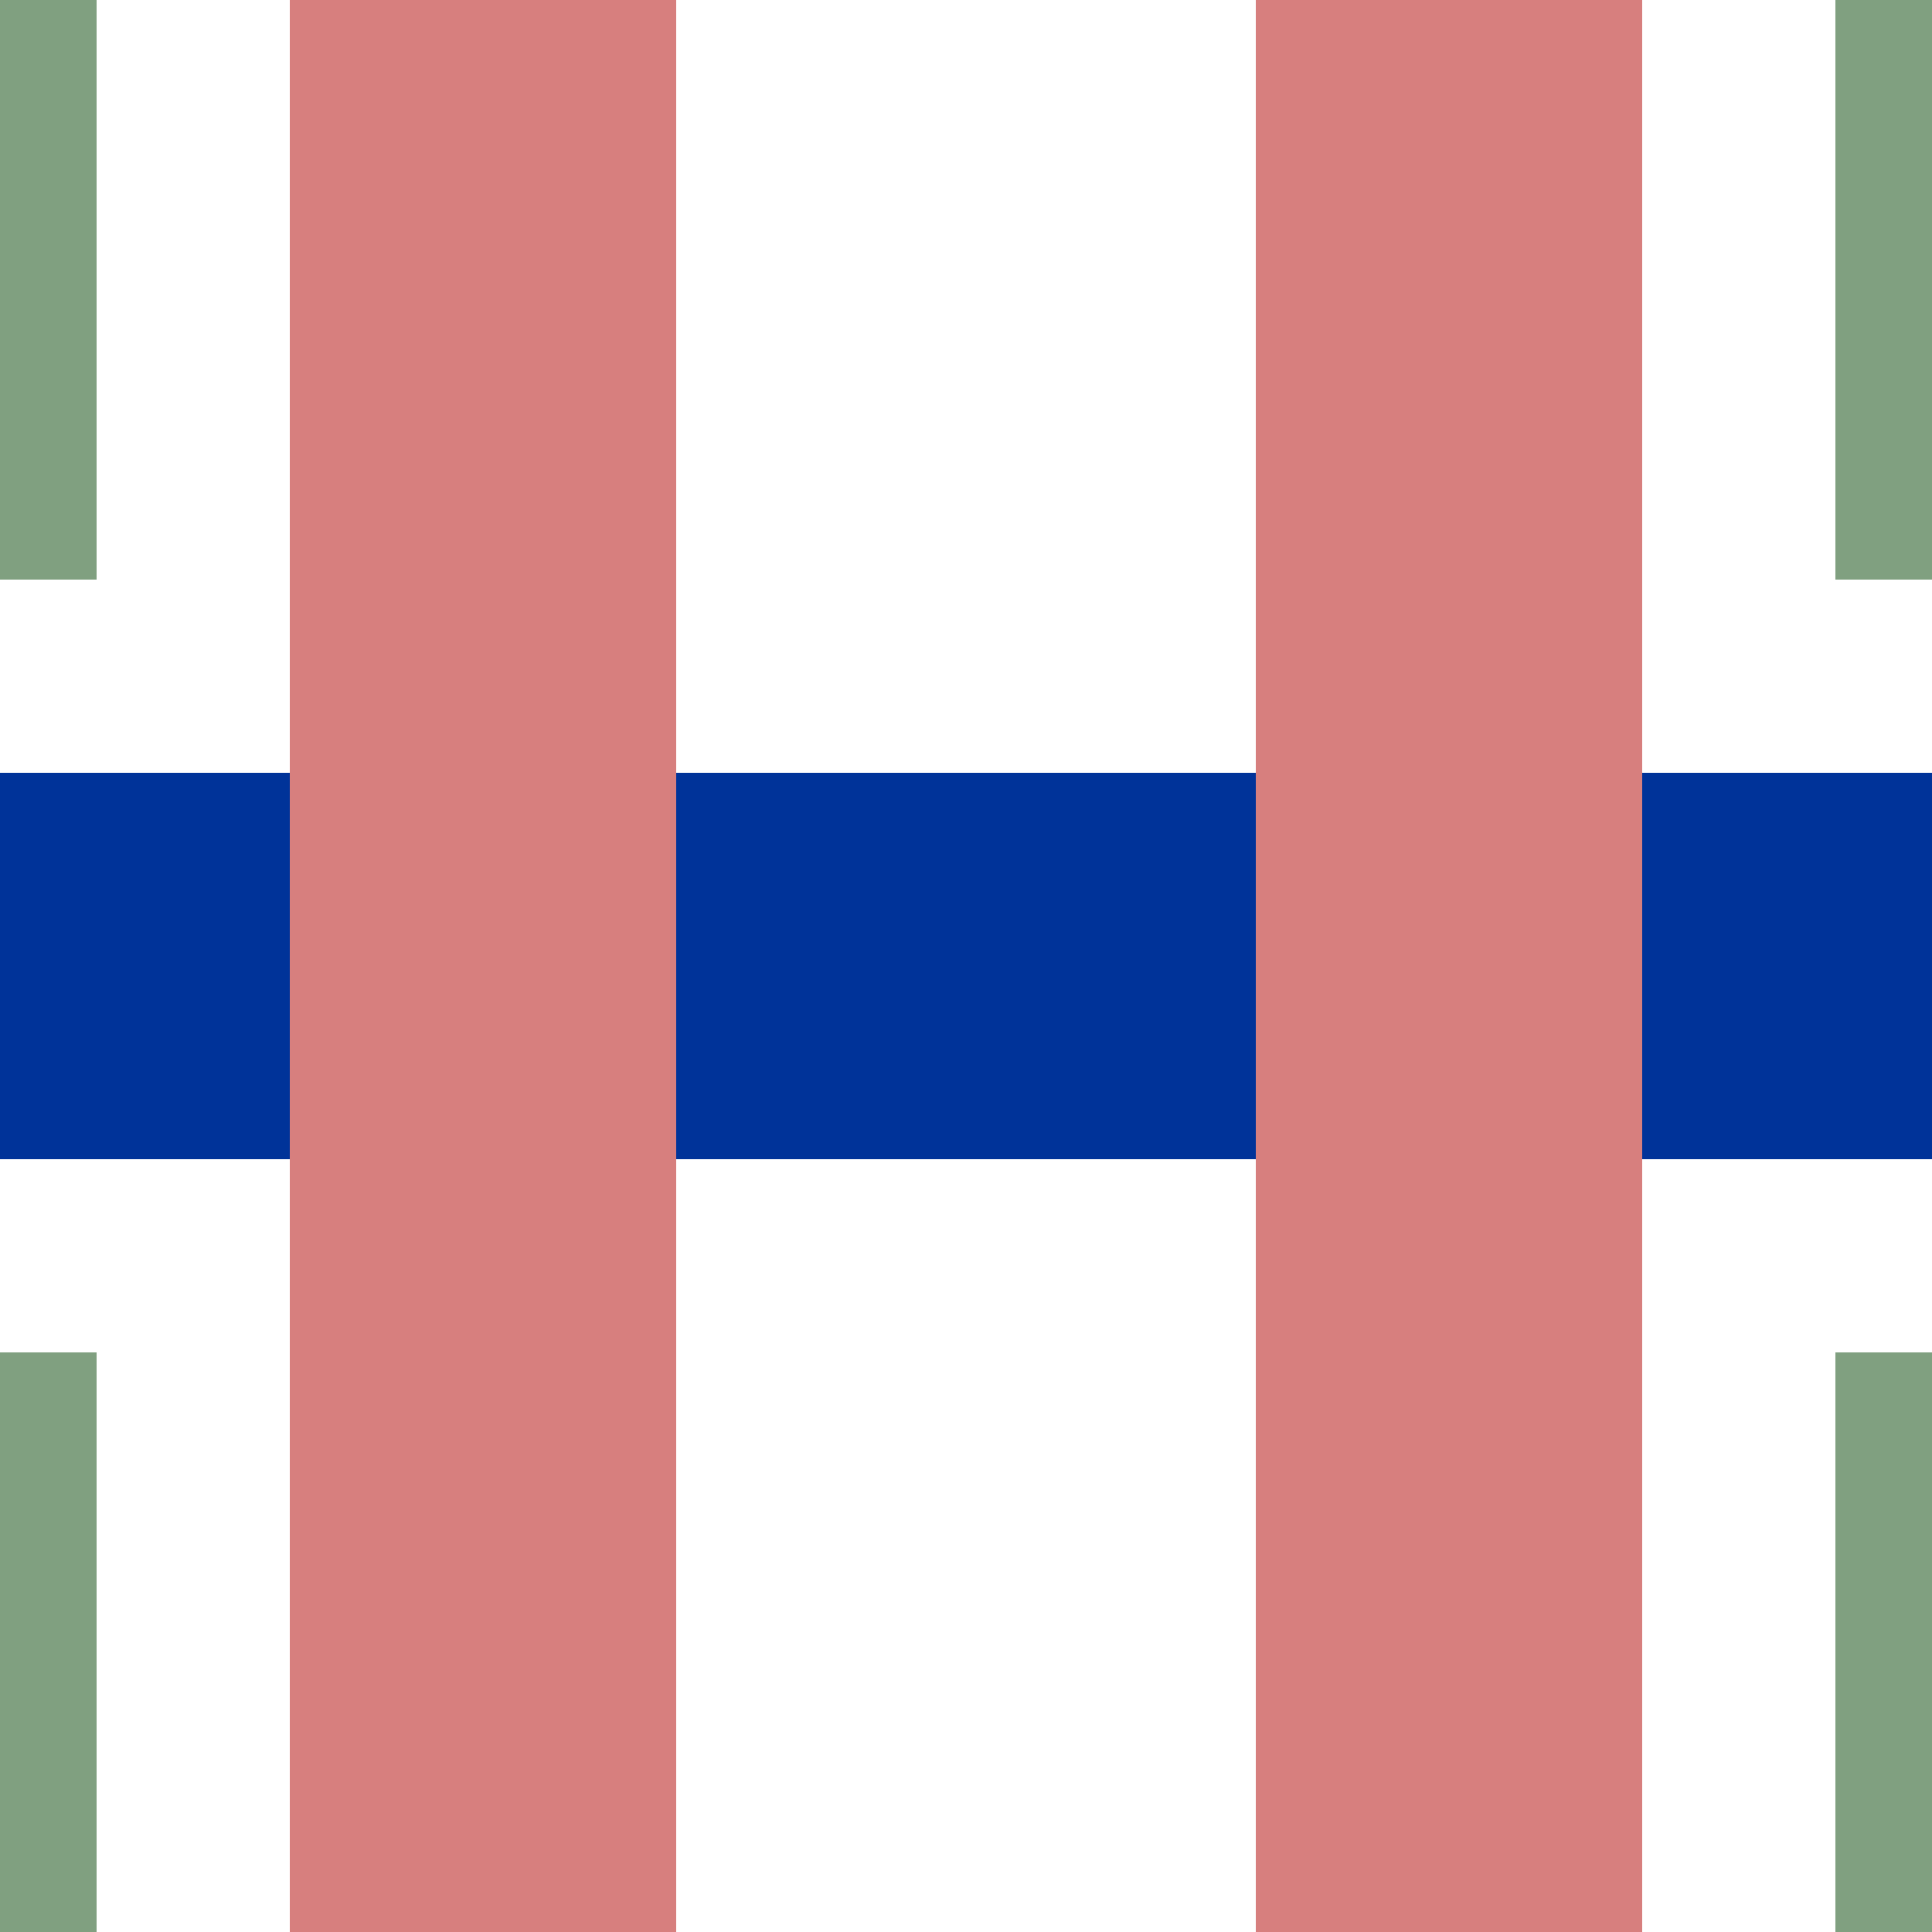
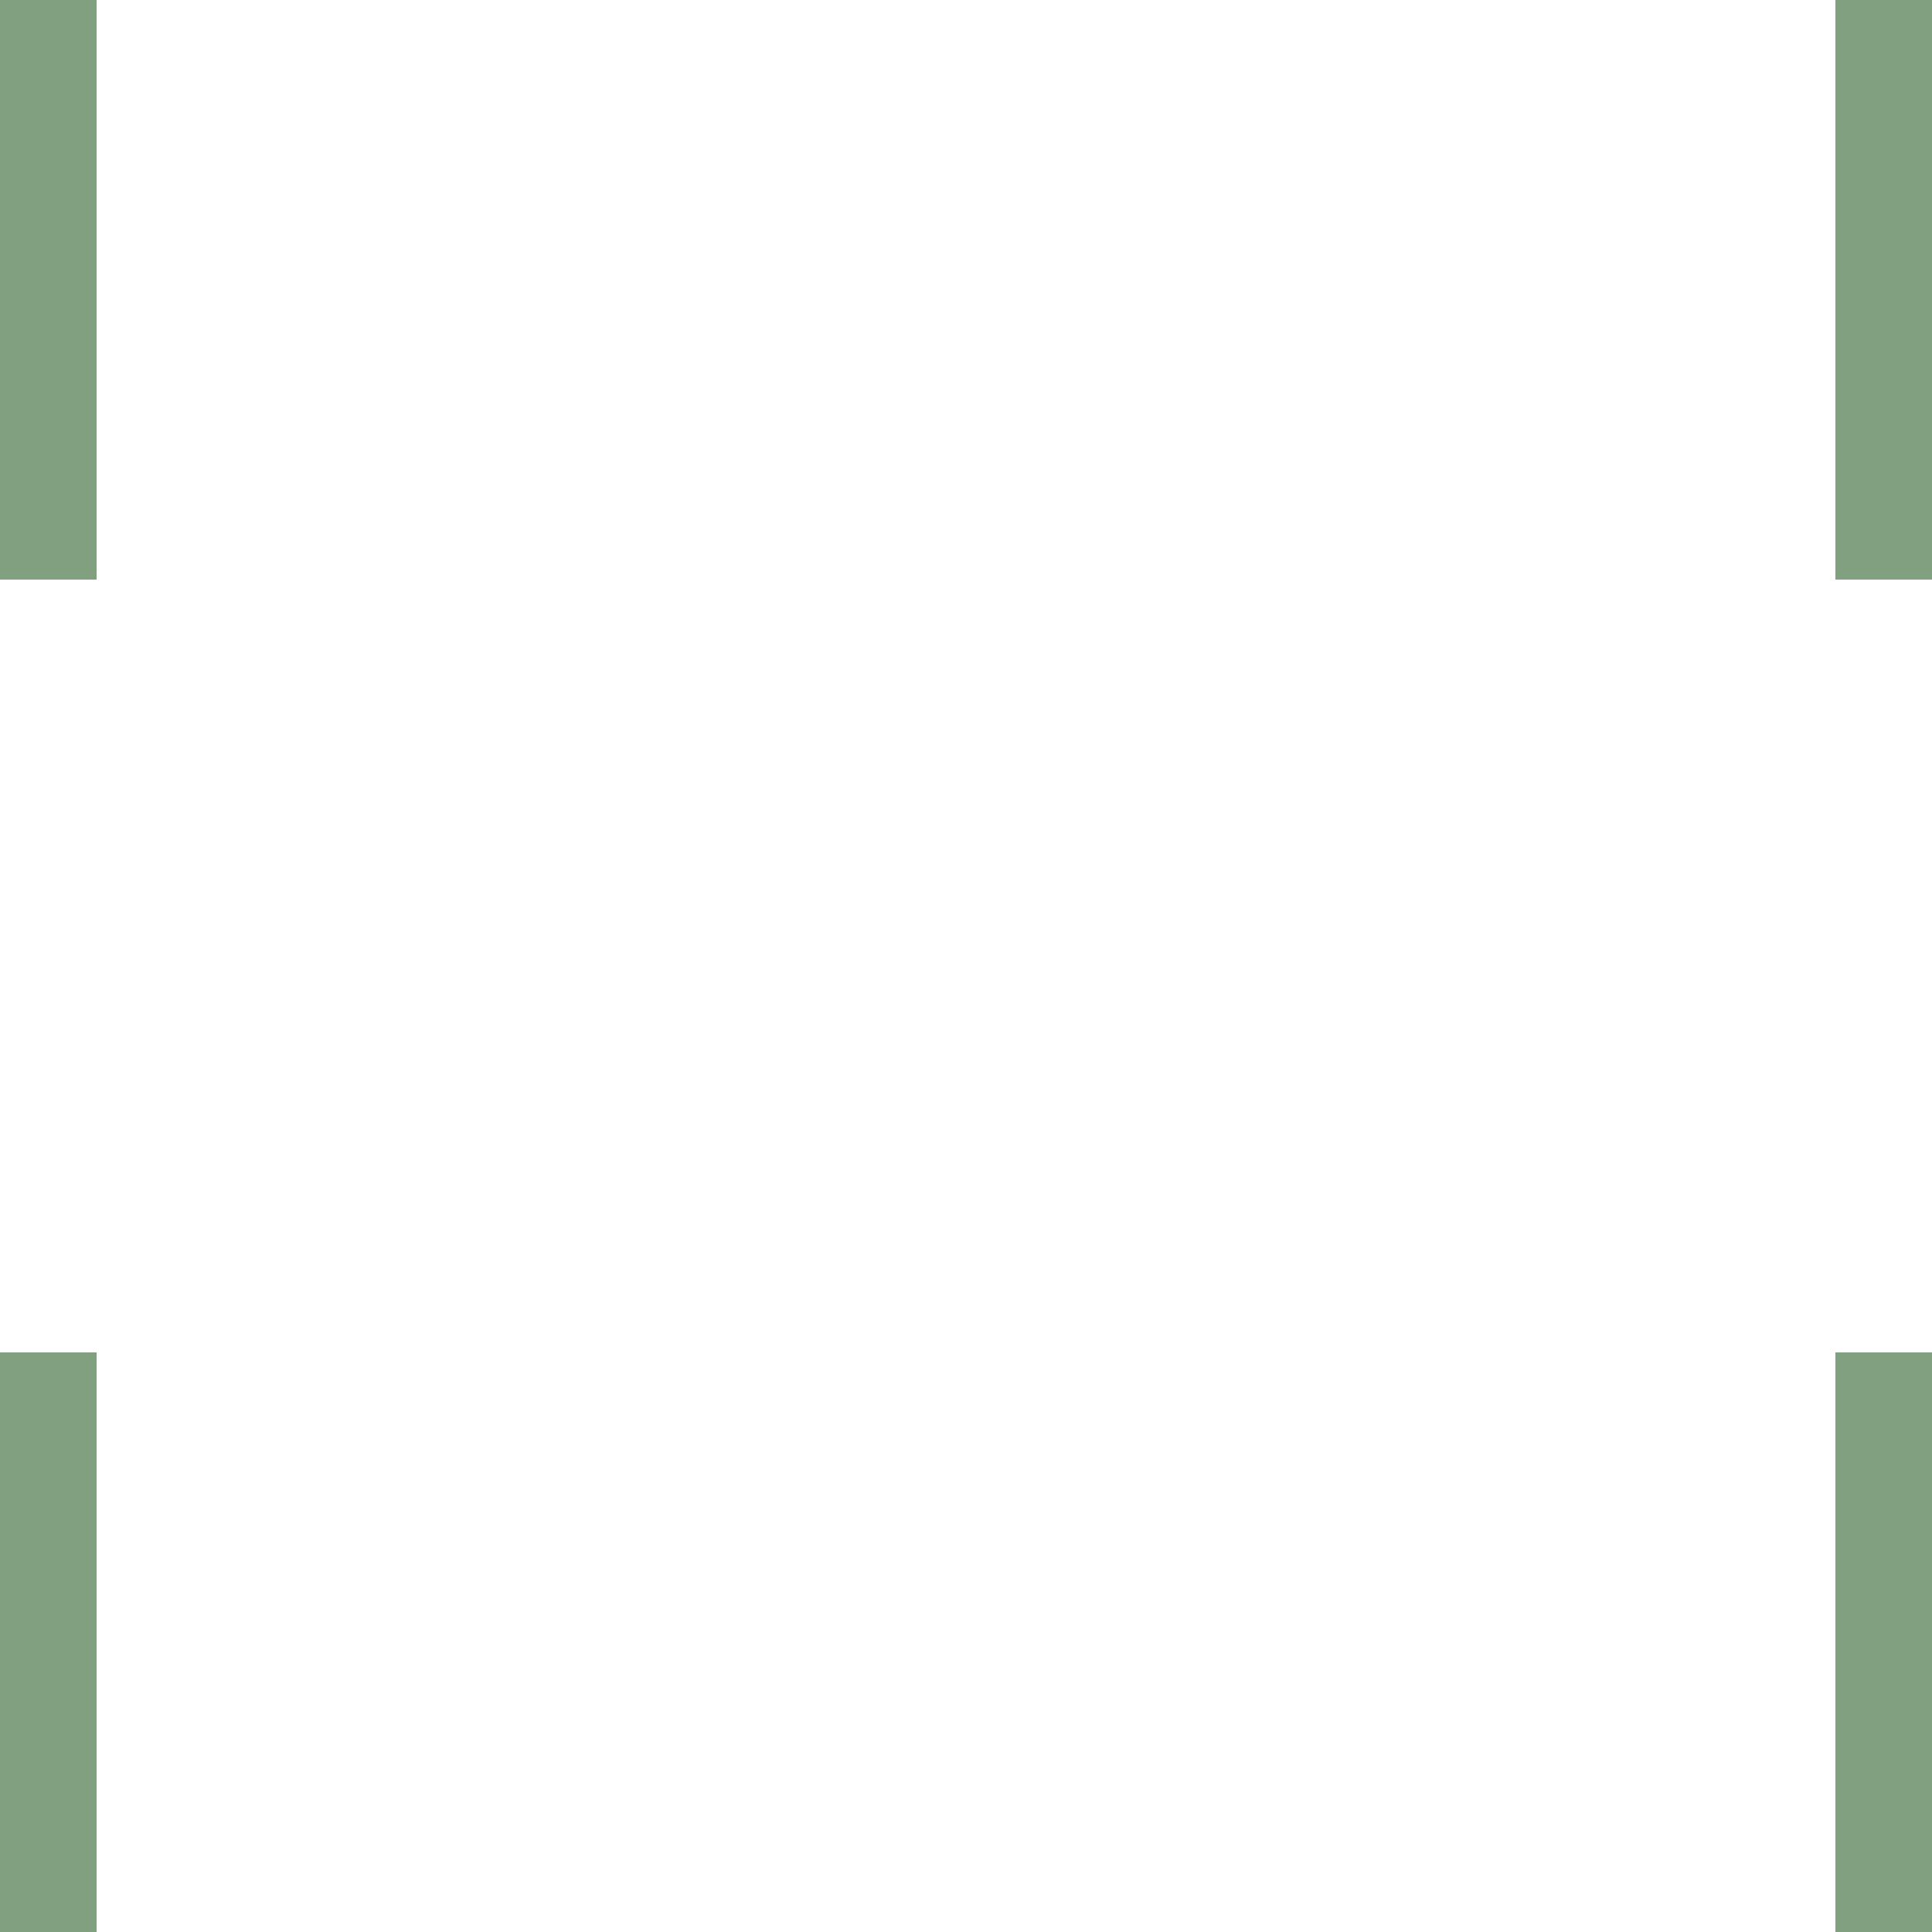
<svg xmlns="http://www.w3.org/2000/svg" width="500" height="500">
  <title>xmhvKRZh</title>
  <g stroke-width="100" fill="none">
-     <path stroke="#003399" d="M 0,250 H 500" />
-     <path stroke="#d77f7e" d="M 125,0 V 500 M 375,0 V 500" />
-   </g>
+     </g>
  <g stroke="#80a080" stroke-width="50" fill="none">
    <path d="M 0,0 V 125 H -10 M 0,500 V 375 H -10 M 500,0 V 125 H 510 M 500,500 V 375 H 510" />
  </g>
</svg>